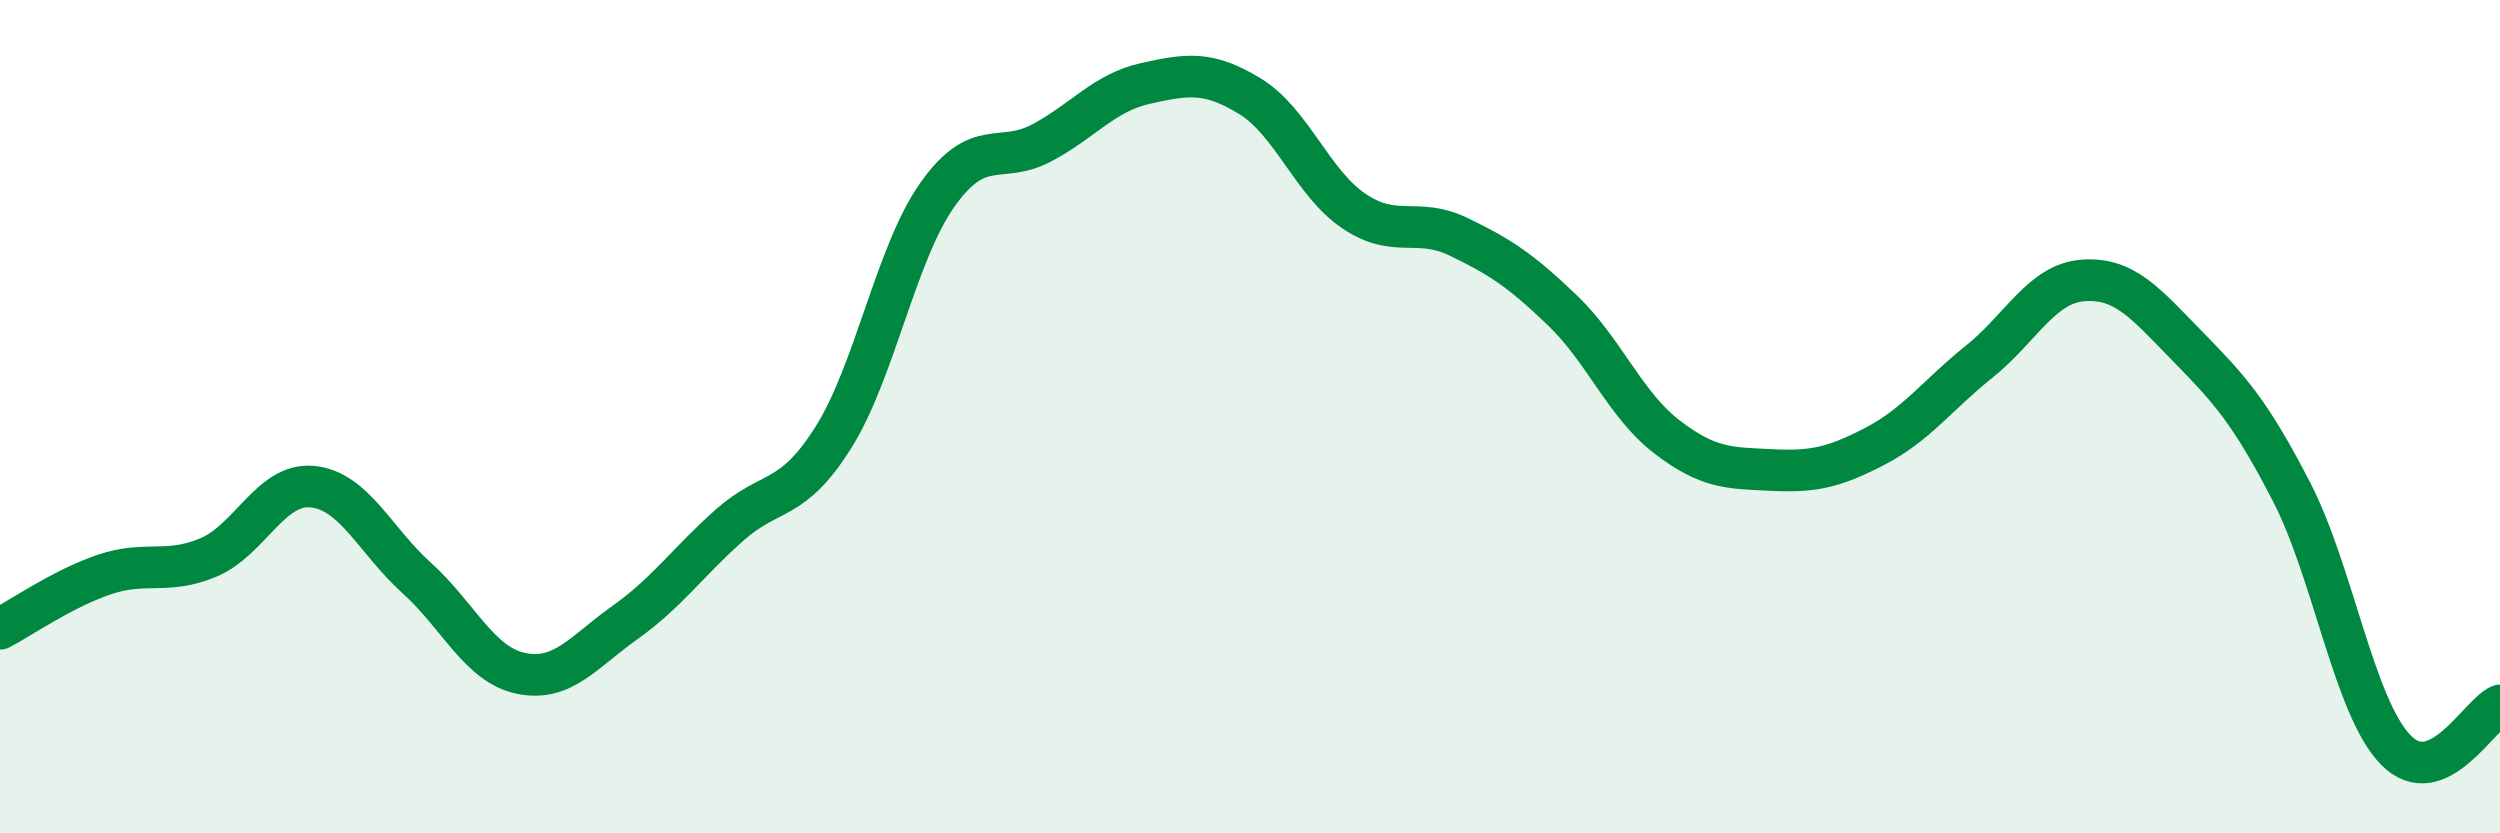
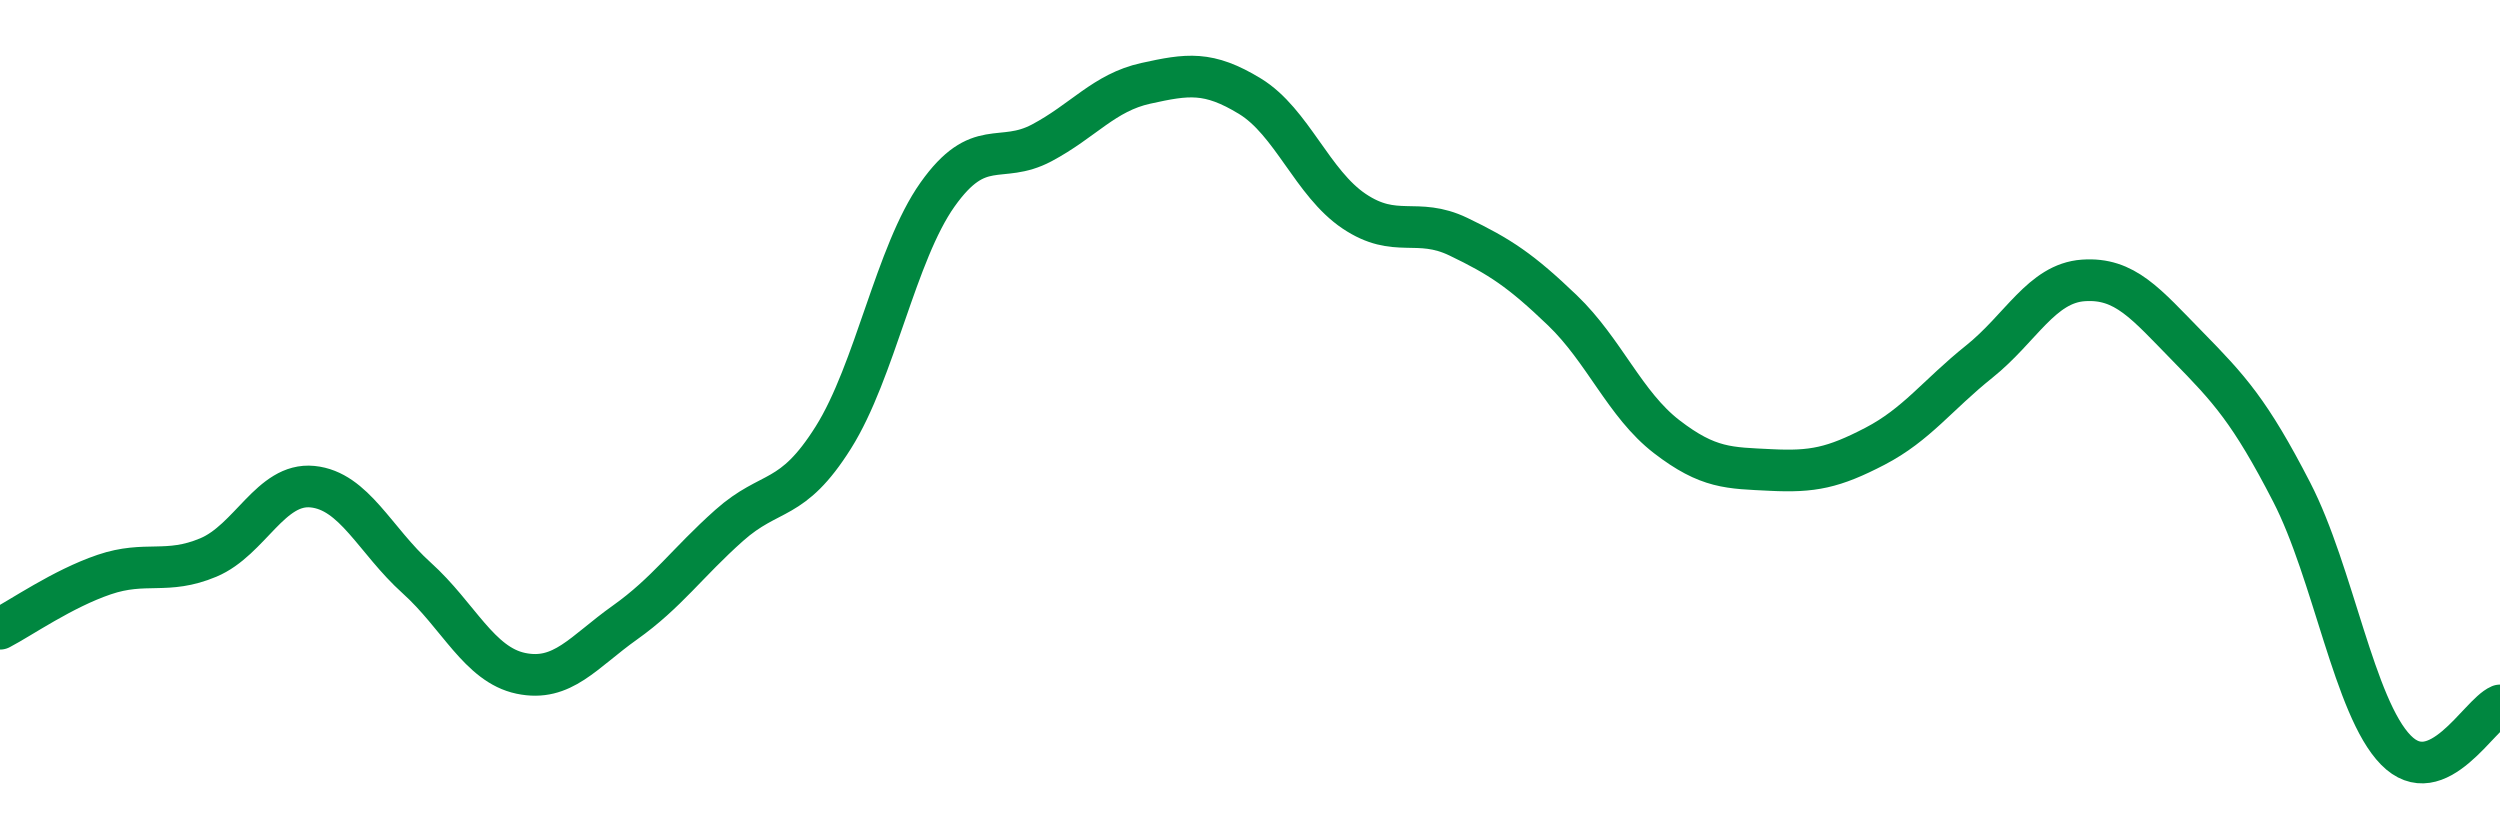
<svg xmlns="http://www.w3.org/2000/svg" width="60" height="20" viewBox="0 0 60 20">
-   <path d="M 0,15.09 C 0.5,14.83 1.5,14.13 2.5,13.79 C 3.5,13.45 4,13.8 5,13.38 C 6,12.96 6.5,11.58 7.5,11.68 C 8.5,11.78 9,12.97 10,13.87 C 11,14.77 11.5,15.95 12.5,16.16 C 13.5,16.37 14,15.65 15,14.94 C 16,14.23 16.5,13.5 17.5,12.61 C 18.5,11.72 19,12.09 20,10.5 C 21,8.91 21.5,6.08 22.5,4.67 C 23.5,3.26 24,3.96 25,3.43 C 26,2.9 26.5,2.22 27.5,2 C 28.5,1.78 29,1.7 30,2.31 C 31,2.92 31.5,4.4 32.5,5.07 C 33.5,5.74 34,5.2 35,5.68 C 36,6.16 36.5,6.49 37.5,7.45 C 38.5,8.41 39,9.71 40,10.48 C 41,11.25 41.5,11.23 42.5,11.28 C 43.5,11.33 44,11.23 45,10.71 C 46,10.19 46.5,9.48 47.5,8.68 C 48.5,7.88 49,6.8 50,6.73 C 51,6.66 51.5,7.29 52.5,8.31 C 53.5,9.33 54,9.87 55,11.81 C 56,13.75 56.5,16.98 57.5,18 C 58.5,19.02 59.5,17.14 60,16.93L60 20L0 20Z" fill="#008740" opacity="0.1" stroke-linecap="round" stroke-linejoin="round" />
  <path d="M 0,15.09 C 0.5,14.83 1.5,14.13 2.5,13.79 C 3.5,13.45 4,13.8 5,13.38 C 6,12.96 6.5,11.58 7.5,11.68 C 8.5,11.78 9,12.97 10,13.87 C 11,14.77 11.5,15.95 12.5,16.16 C 13.5,16.37 14,15.65 15,14.94 C 16,14.23 16.5,13.5 17.5,12.61 C 18.5,11.72 19,12.09 20,10.5 C 21,8.91 21.5,6.08 22.5,4.67 C 23.5,3.26 24,3.96 25,3.43 C 26,2.9 26.5,2.22 27.5,2 C 28.5,1.78 29,1.7 30,2.31 C 31,2.92 31.5,4.4 32.5,5.07 C 33.5,5.74 34,5.2 35,5.68 C 36,6.16 36.5,6.49 37.5,7.45 C 38.5,8.41 39,9.71 40,10.48 C 41,11.25 41.5,11.23 42.5,11.28 C 43.5,11.33 44,11.23 45,10.71 C 46,10.19 46.5,9.48 47.5,8.68 C 48.5,7.88 49,6.8 50,6.73 C 51,6.66 51.5,7.29 52.5,8.31 C 53.5,9.33 54,9.87 55,11.81 C 56,13.75 56.5,16.98 57.5,18 C 58.5,19.02 59.5,17.14 60,16.93" stroke="#008740" stroke-width="1" fill="none" stroke-linecap="round" stroke-linejoin="round" />
</svg>